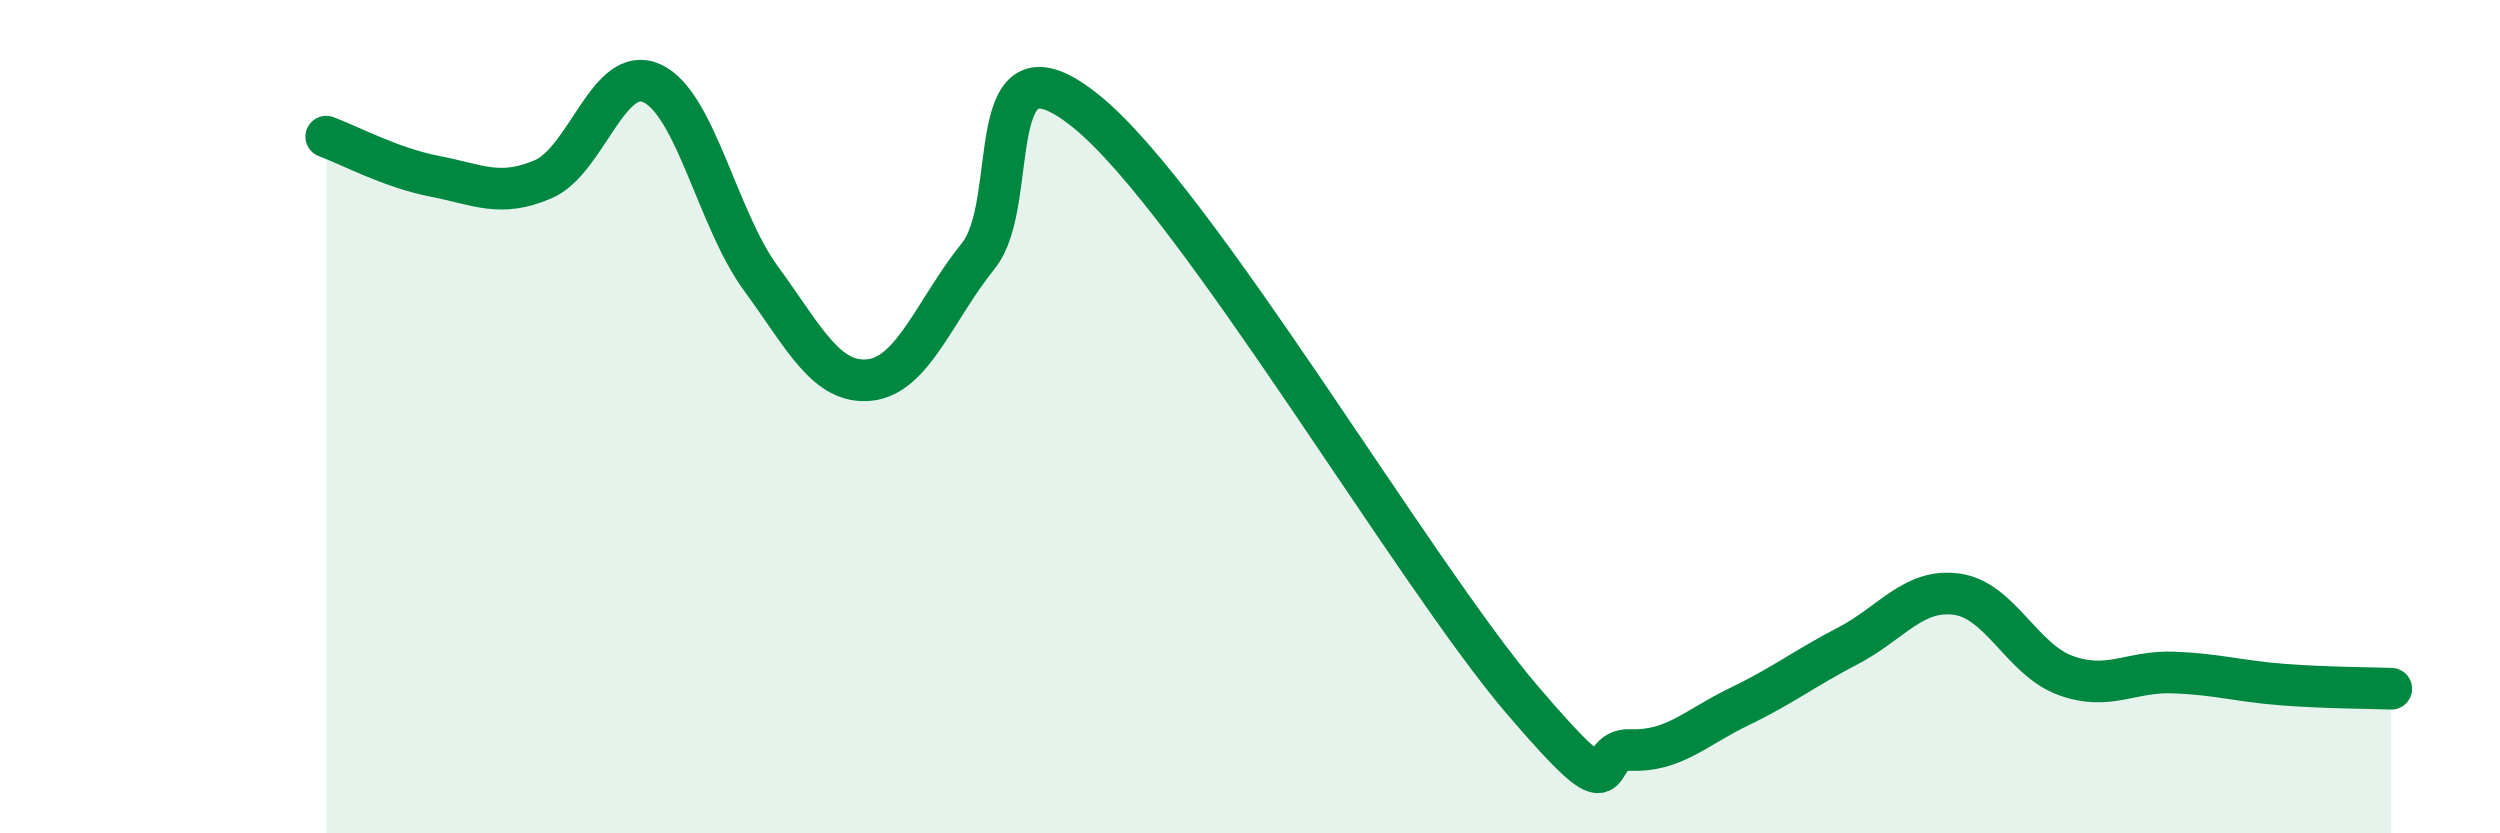
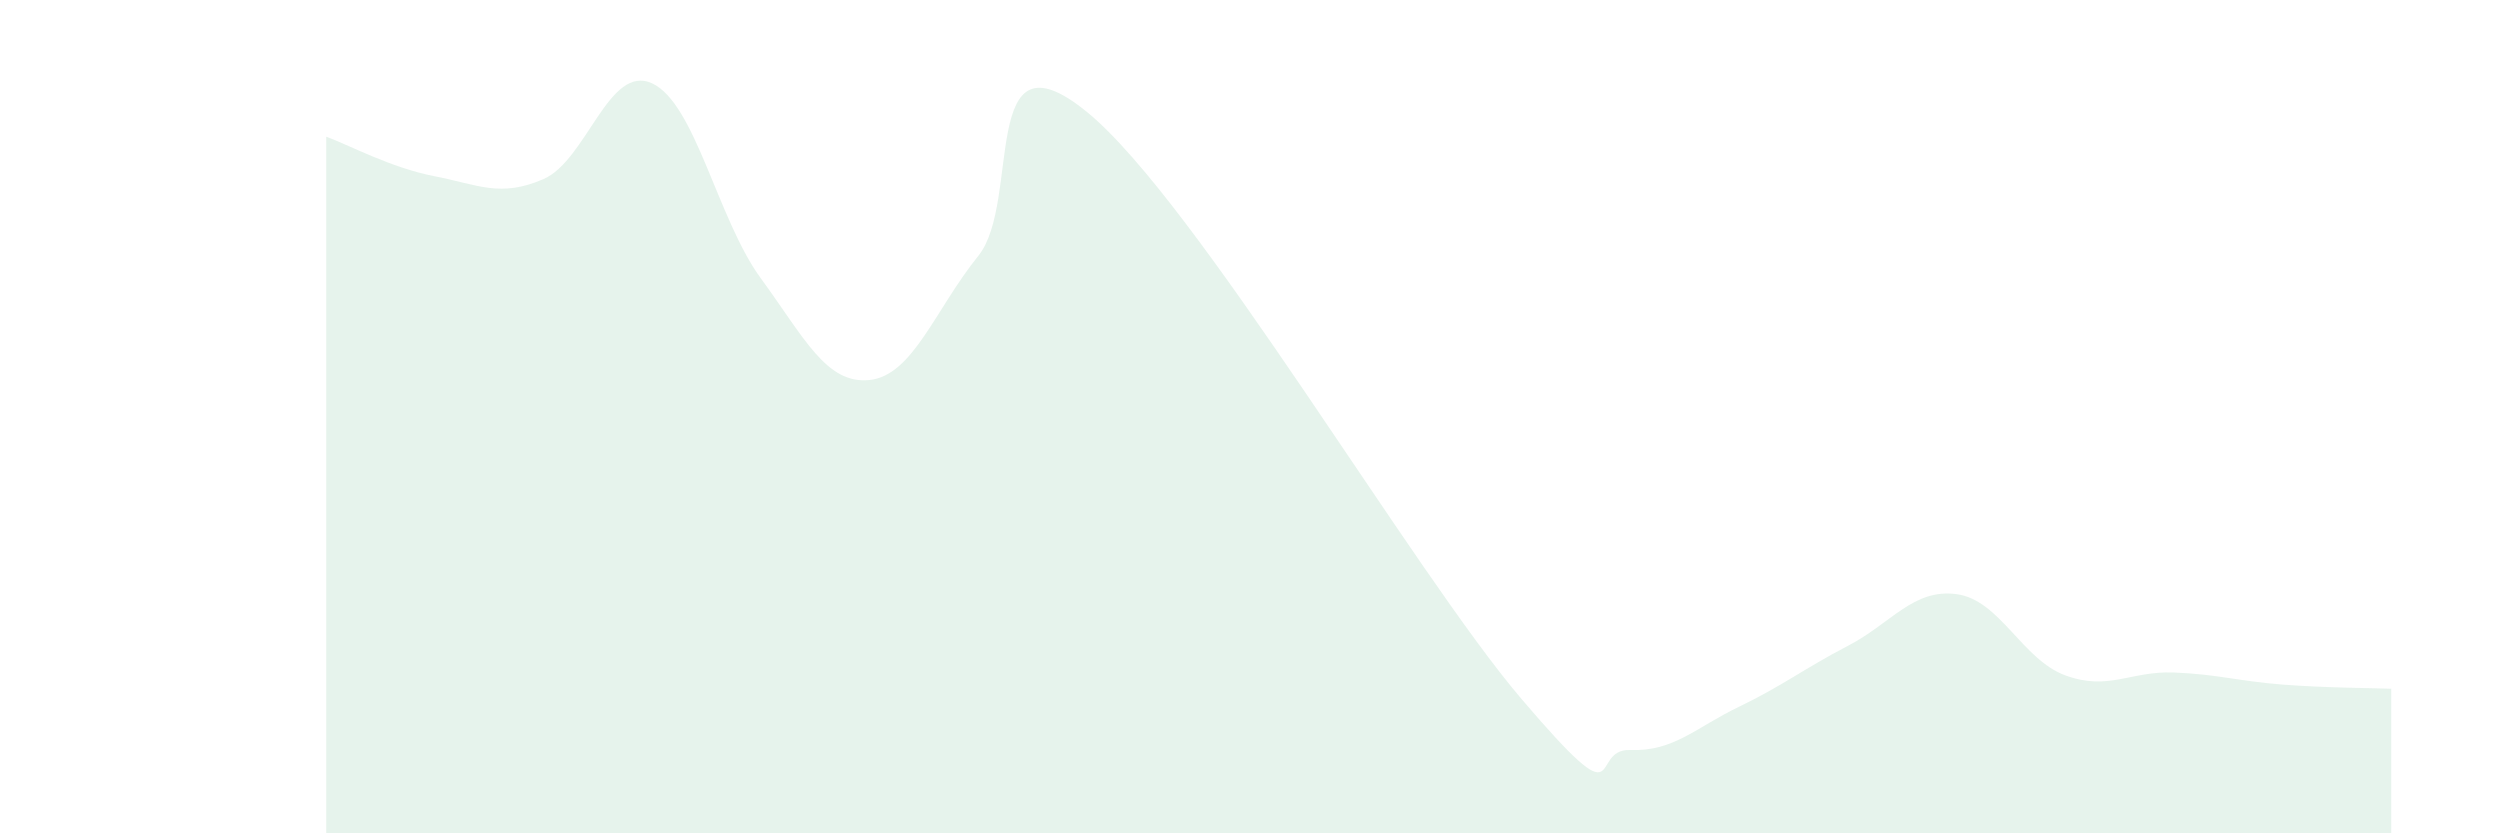
<svg xmlns="http://www.w3.org/2000/svg" width="60" height="20" viewBox="0 0 60 20">
  <path d="M 7.83,3.28 C 8.35,3.47 9.39,4.03 10.43,4.23 C 11.47,4.43 12,4.75 13.04,4.3 C 14.08,3.85 14.61,1.52 15.65,2 C 16.69,2.48 17.22,5.26 18.26,6.68 C 19.3,8.1 19.83,9.23 20.87,9.12 C 21.91,9.01 22.44,7.43 23.48,6.14 C 24.52,4.85 23.48,0.56 26.09,2.69 C 28.7,4.82 33.91,13.72 36.52,16.78 C 39.13,19.84 38.09,17.96 39.13,18 C 40.17,18.04 40.7,17.46 41.74,16.96 C 42.78,16.46 43.31,16.04 44.35,15.5 C 45.39,14.96 45.92,14.12 46.96,14.26 C 48,14.4 48.53,15.83 49.57,16.21 C 50.61,16.59 51.13,16.1 52.17,16.14 C 53.21,16.18 53.74,16.35 54.78,16.43 C 55.82,16.51 56.87,16.51 57.39,16.53L57.39 20L7.83 20Z" fill="#008740" opacity="0.1" stroke-linecap="round" stroke-linejoin="round" />
-   <path d="M 7.83,3.28 C 8.35,3.47 9.39,4.03 10.43,4.23 C 11.47,4.43 12,4.75 13.04,4.3 C 14.08,3.85 14.61,1.52 15.65,2 C 16.69,2.48 17.22,5.26 18.26,6.68 C 19.3,8.1 19.83,9.23 20.87,9.12 C 21.91,9.01 22.44,7.43 23.48,6.14 C 24.52,4.85 23.48,0.56 26.09,2.69 C 28.7,4.82 33.91,13.72 36.52,16.78 C 39.13,19.84 38.09,17.96 39.13,18 C 40.17,18.04 40.7,17.46 41.74,16.96 C 42.78,16.46 43.31,16.04 44.35,15.5 C 45.39,14.96 45.92,14.12 46.96,14.26 C 48,14.4 48.53,15.83 49.57,16.21 C 50.61,16.59 51.13,16.1 52.17,16.14 C 53.21,16.18 53.74,16.35 54.78,16.43 C 55.82,16.51 56.87,16.51 57.39,16.53" stroke="#008740" stroke-width="1" fill="none" stroke-linecap="round" stroke-linejoin="round" />
</svg>